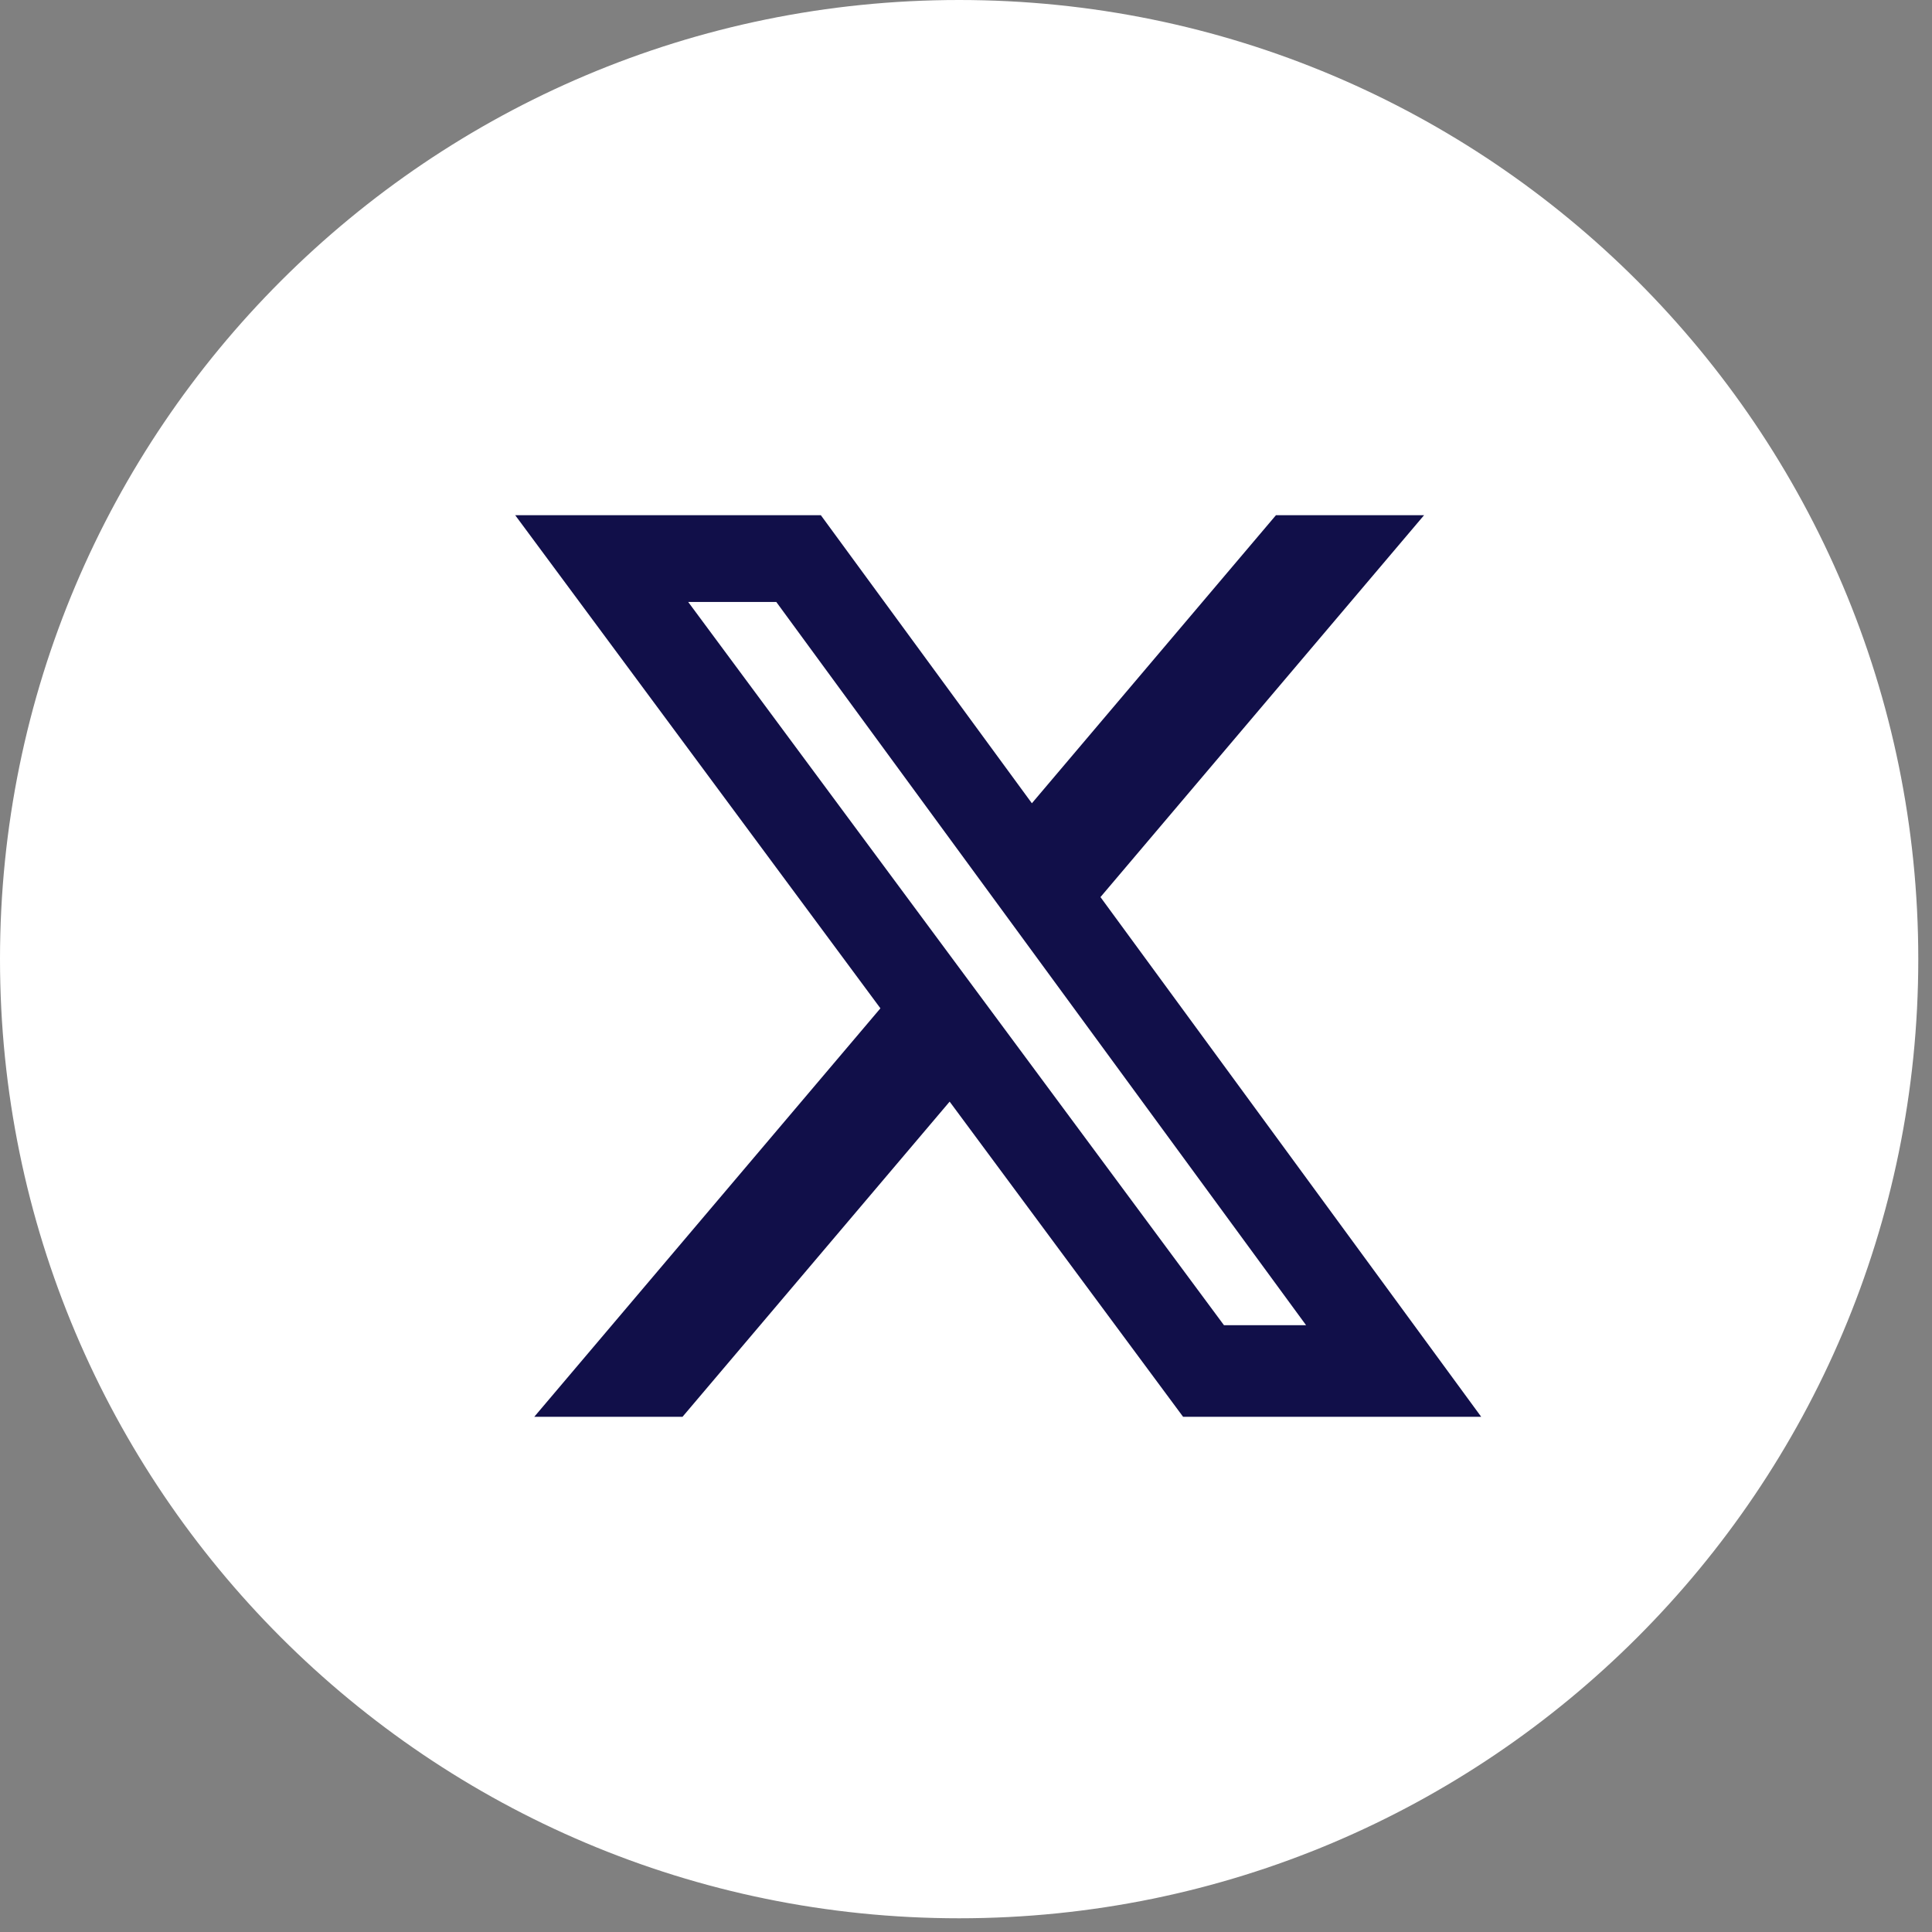
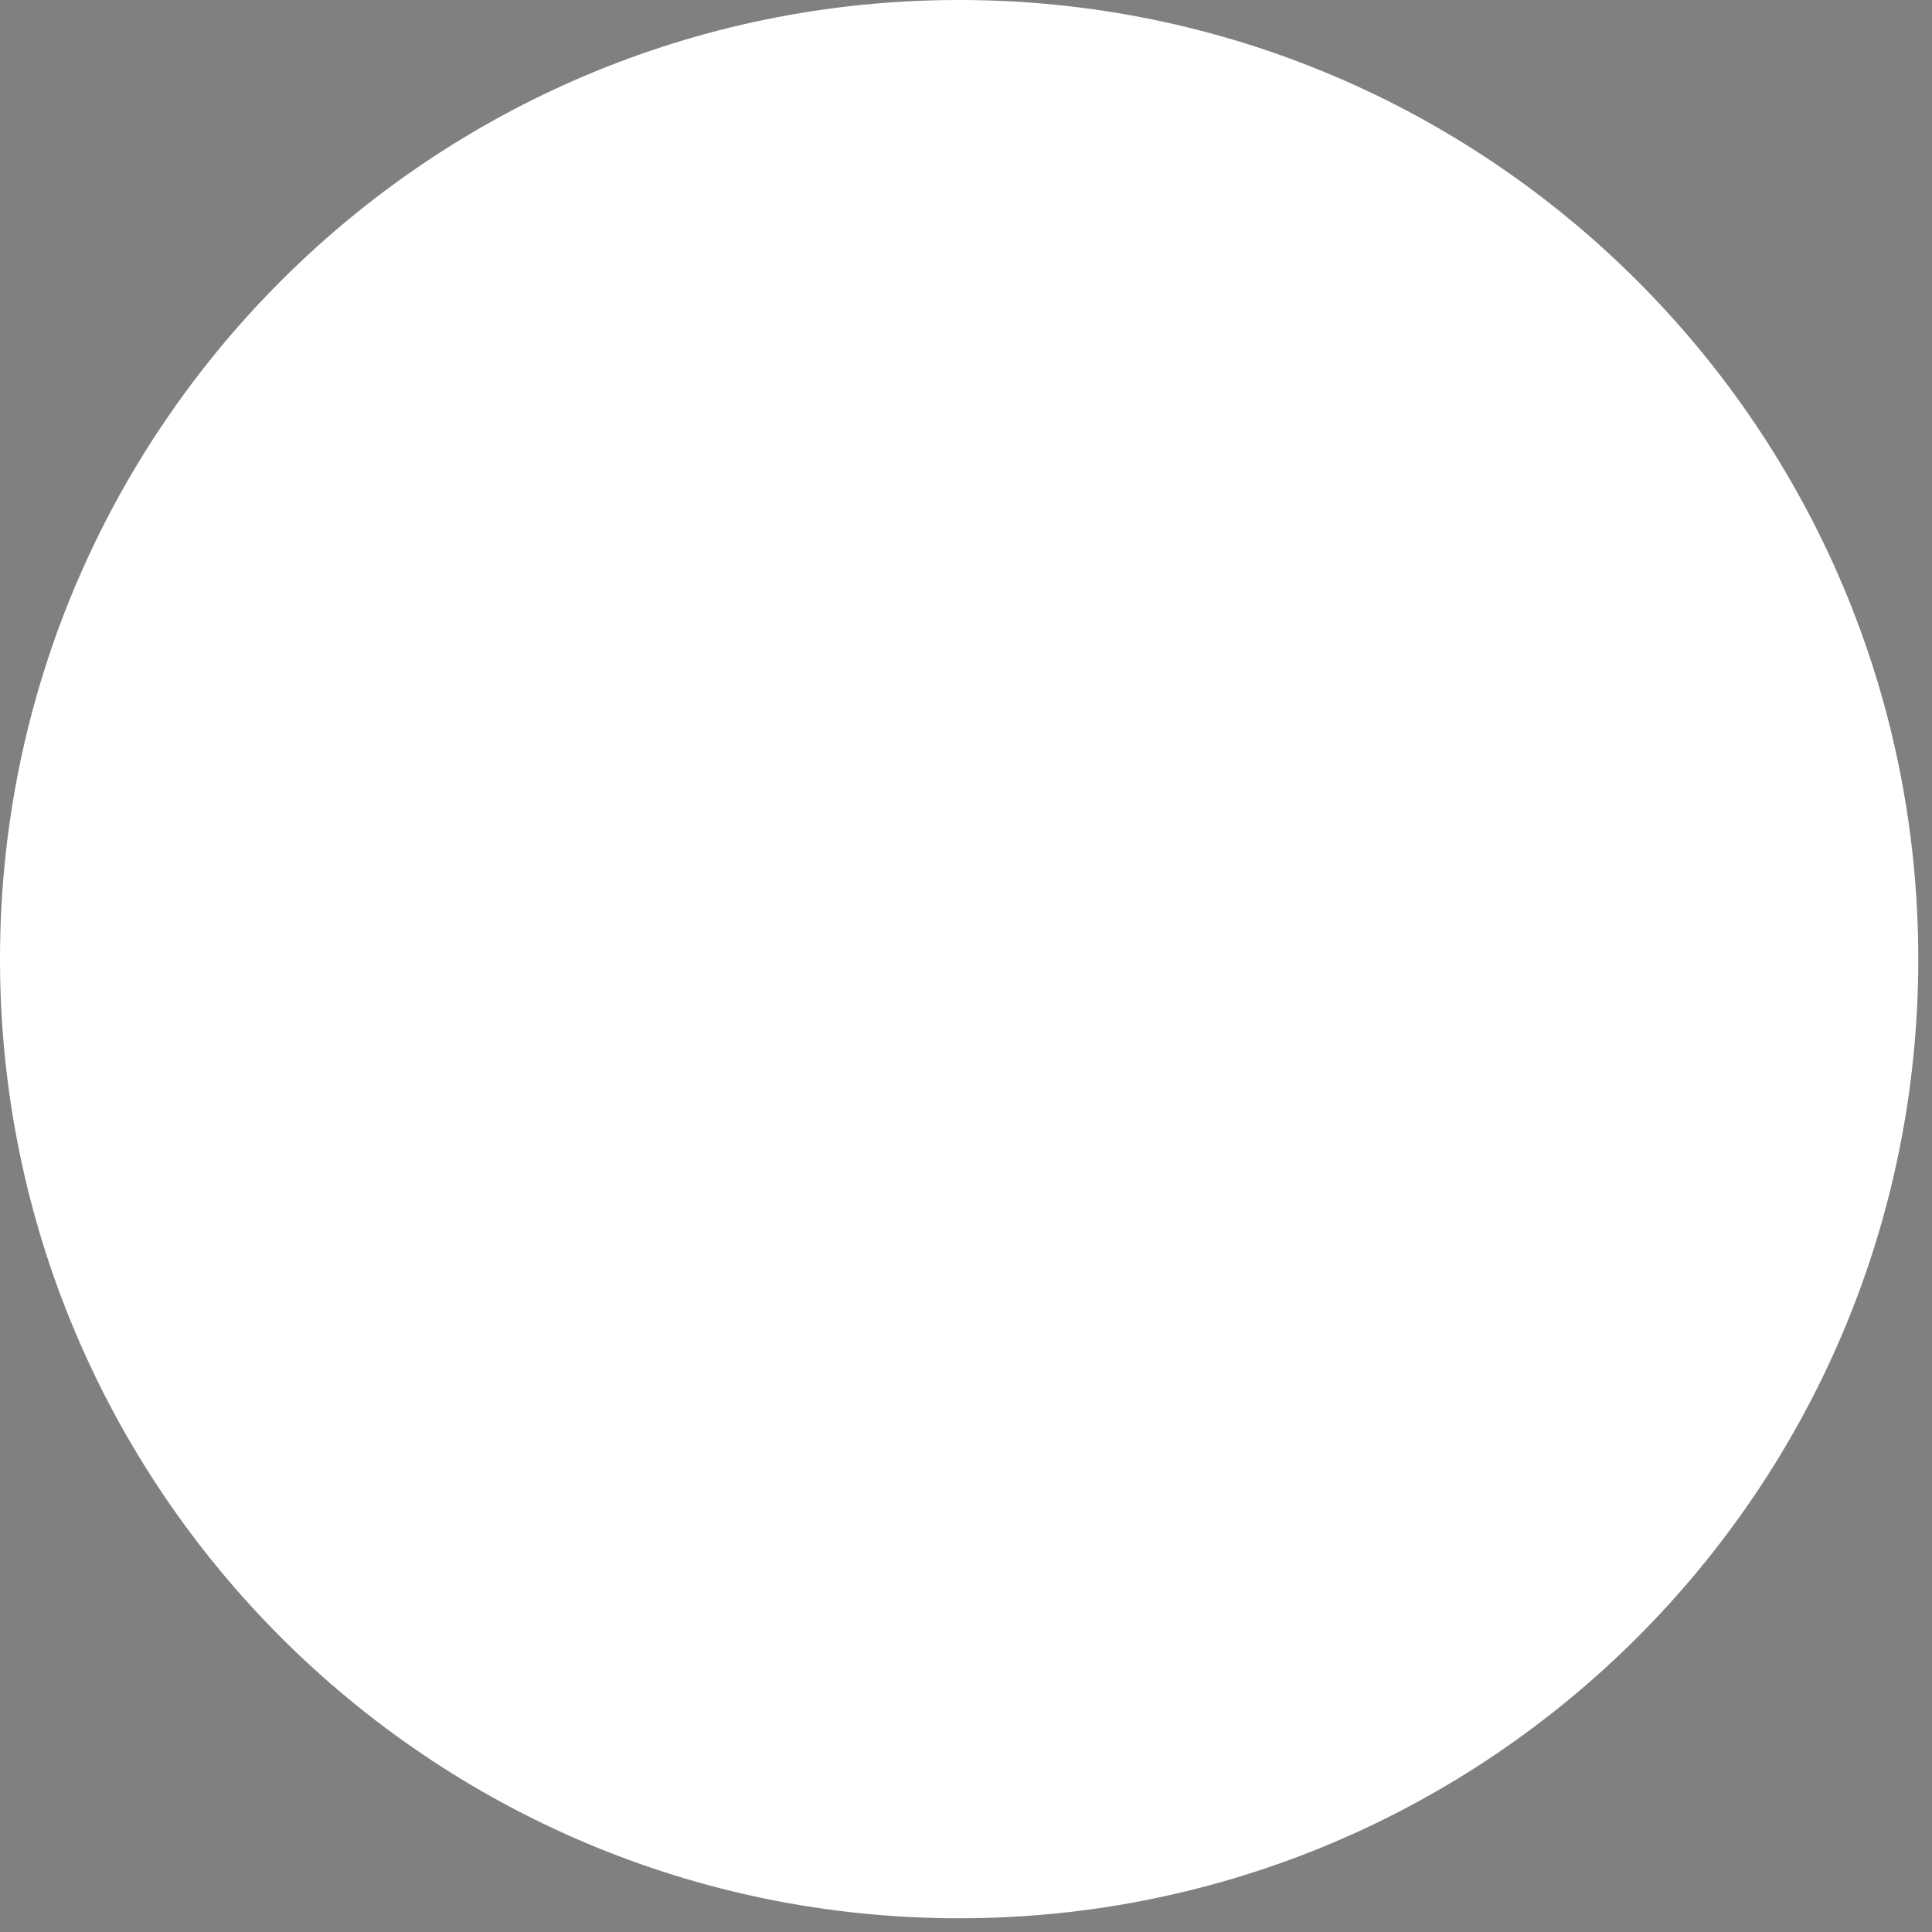
<svg xmlns="http://www.w3.org/2000/svg" width="30" height="30" viewBox="0 0 30 30" fill="none">
  <rect x="0" y="0" width="30" height="30" fill="#808080" stroke="none" />
  <path d="M14.893 29.787C23.119 29.787 29.787 23.119 29.787 14.893C29.787 6.668 23.119 0 14.893 0C6.668 0 0 6.668 0 14.893C0 23.119 6.668 29.787 14.893 29.787Z" fill="white" />
-   <path d="M19.813 8H22.113L17.088 13.93L23 22H18.371L14.746 17.106L10.598 22H8.296L13.671 15.657L8 8H12.746L16.023 12.473L19.813 8ZM19.006 20.578H20.281L12.054 9.347H10.686L19.006 20.578Z" fill="#110F49" />
</svg>